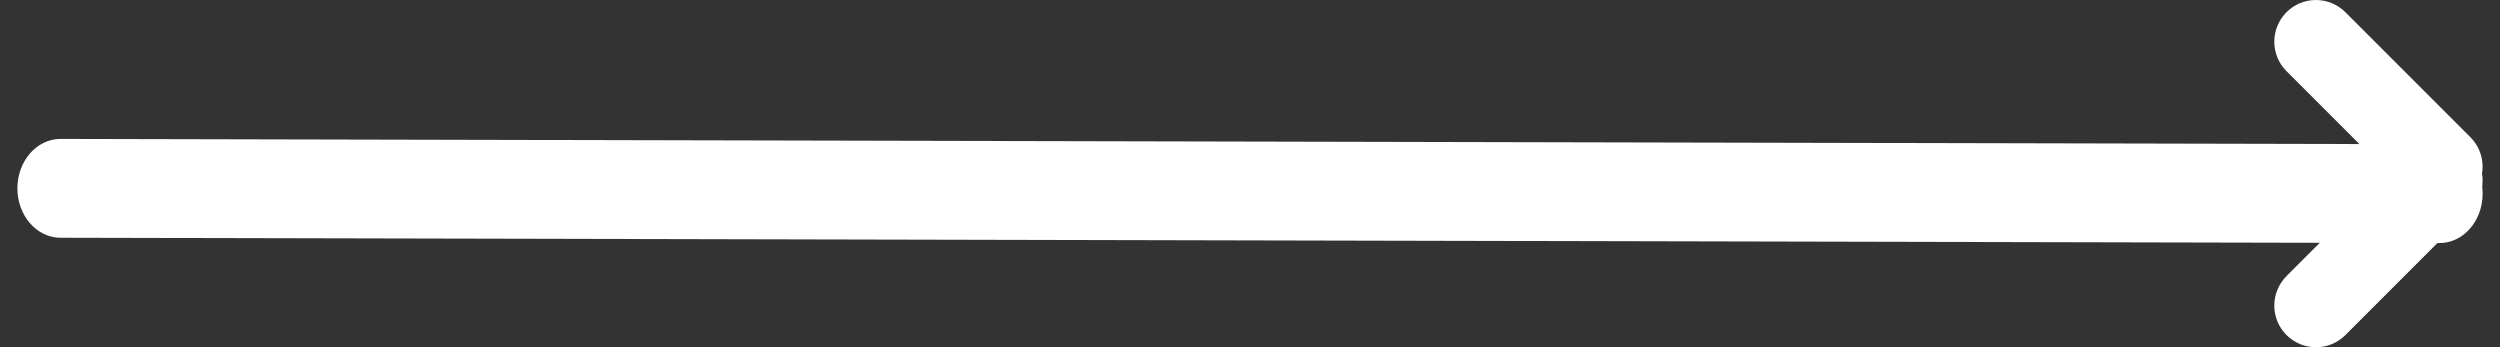
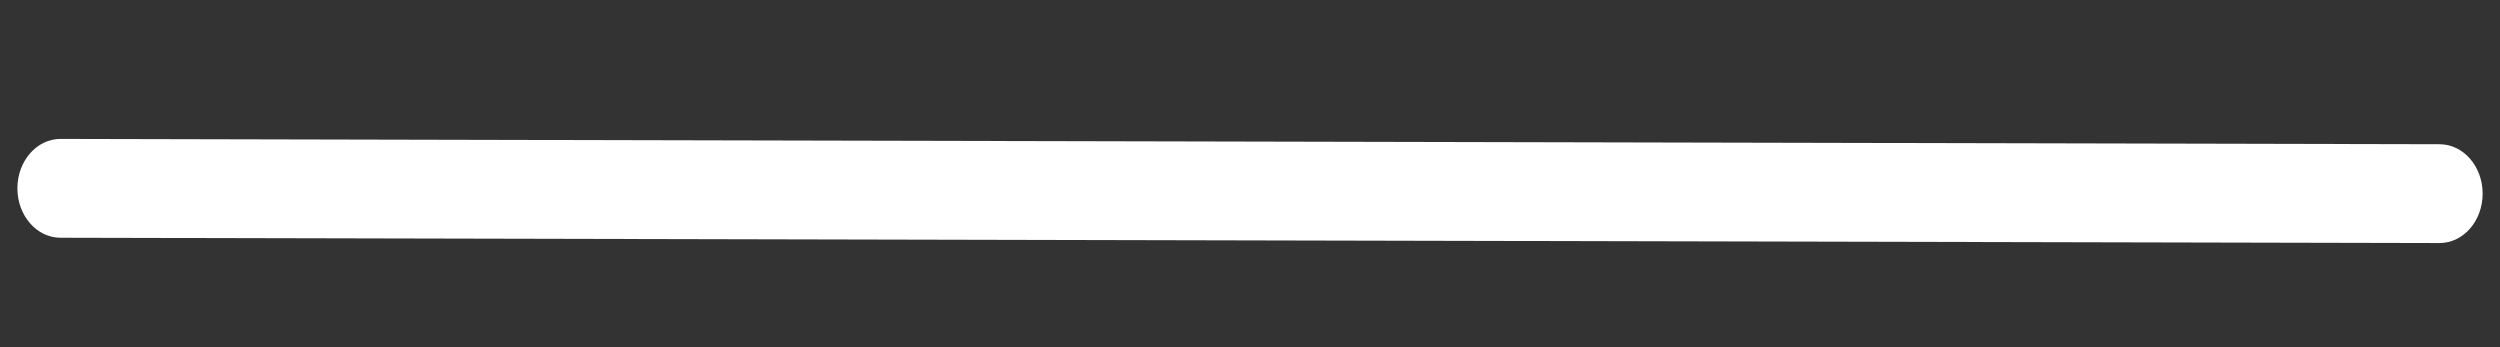
<svg xmlns="http://www.w3.org/2000/svg" height="10" viewBox="0 0 72 10" width="72">
  <rect x="0" y="0" width="72" height="10" fill="#333333" stroke="none" />
  <g fill="#fff" transform="matrix(0 1 -1 0 72.5 0)">
-     <path d="m6 2.2c0 .307-.117.614-.351.849l-3.6 3.6c-.468.468-1.228.468-1.697 0-.469-.468-.468-1.228 0-1.697l3.6-3.6c.468-.468 1.228-.468 1.697 0 .234.234.351.541.351.849z" />
-     <path d="m10 5.8c0 .307-.117.614-.351.849-.468.468-1.228.468-1.697 0l-3.6-3.6c-.468-.468-.468-1.228 0-1.697.468-.469 1.228-.468 1.697 0l3.6 3.6c.234.234.351.541.351.849z" />
    <path d="m7 2.241-.153 68.517c0 .685-.638 1.241-1.423 1.241s-1.423-.556-1.423-1.241l.153-68.517c0-.686.638-1.241 1.423-1.241s1.423.555 1.423 1.241z" />
  </g>
</svg>